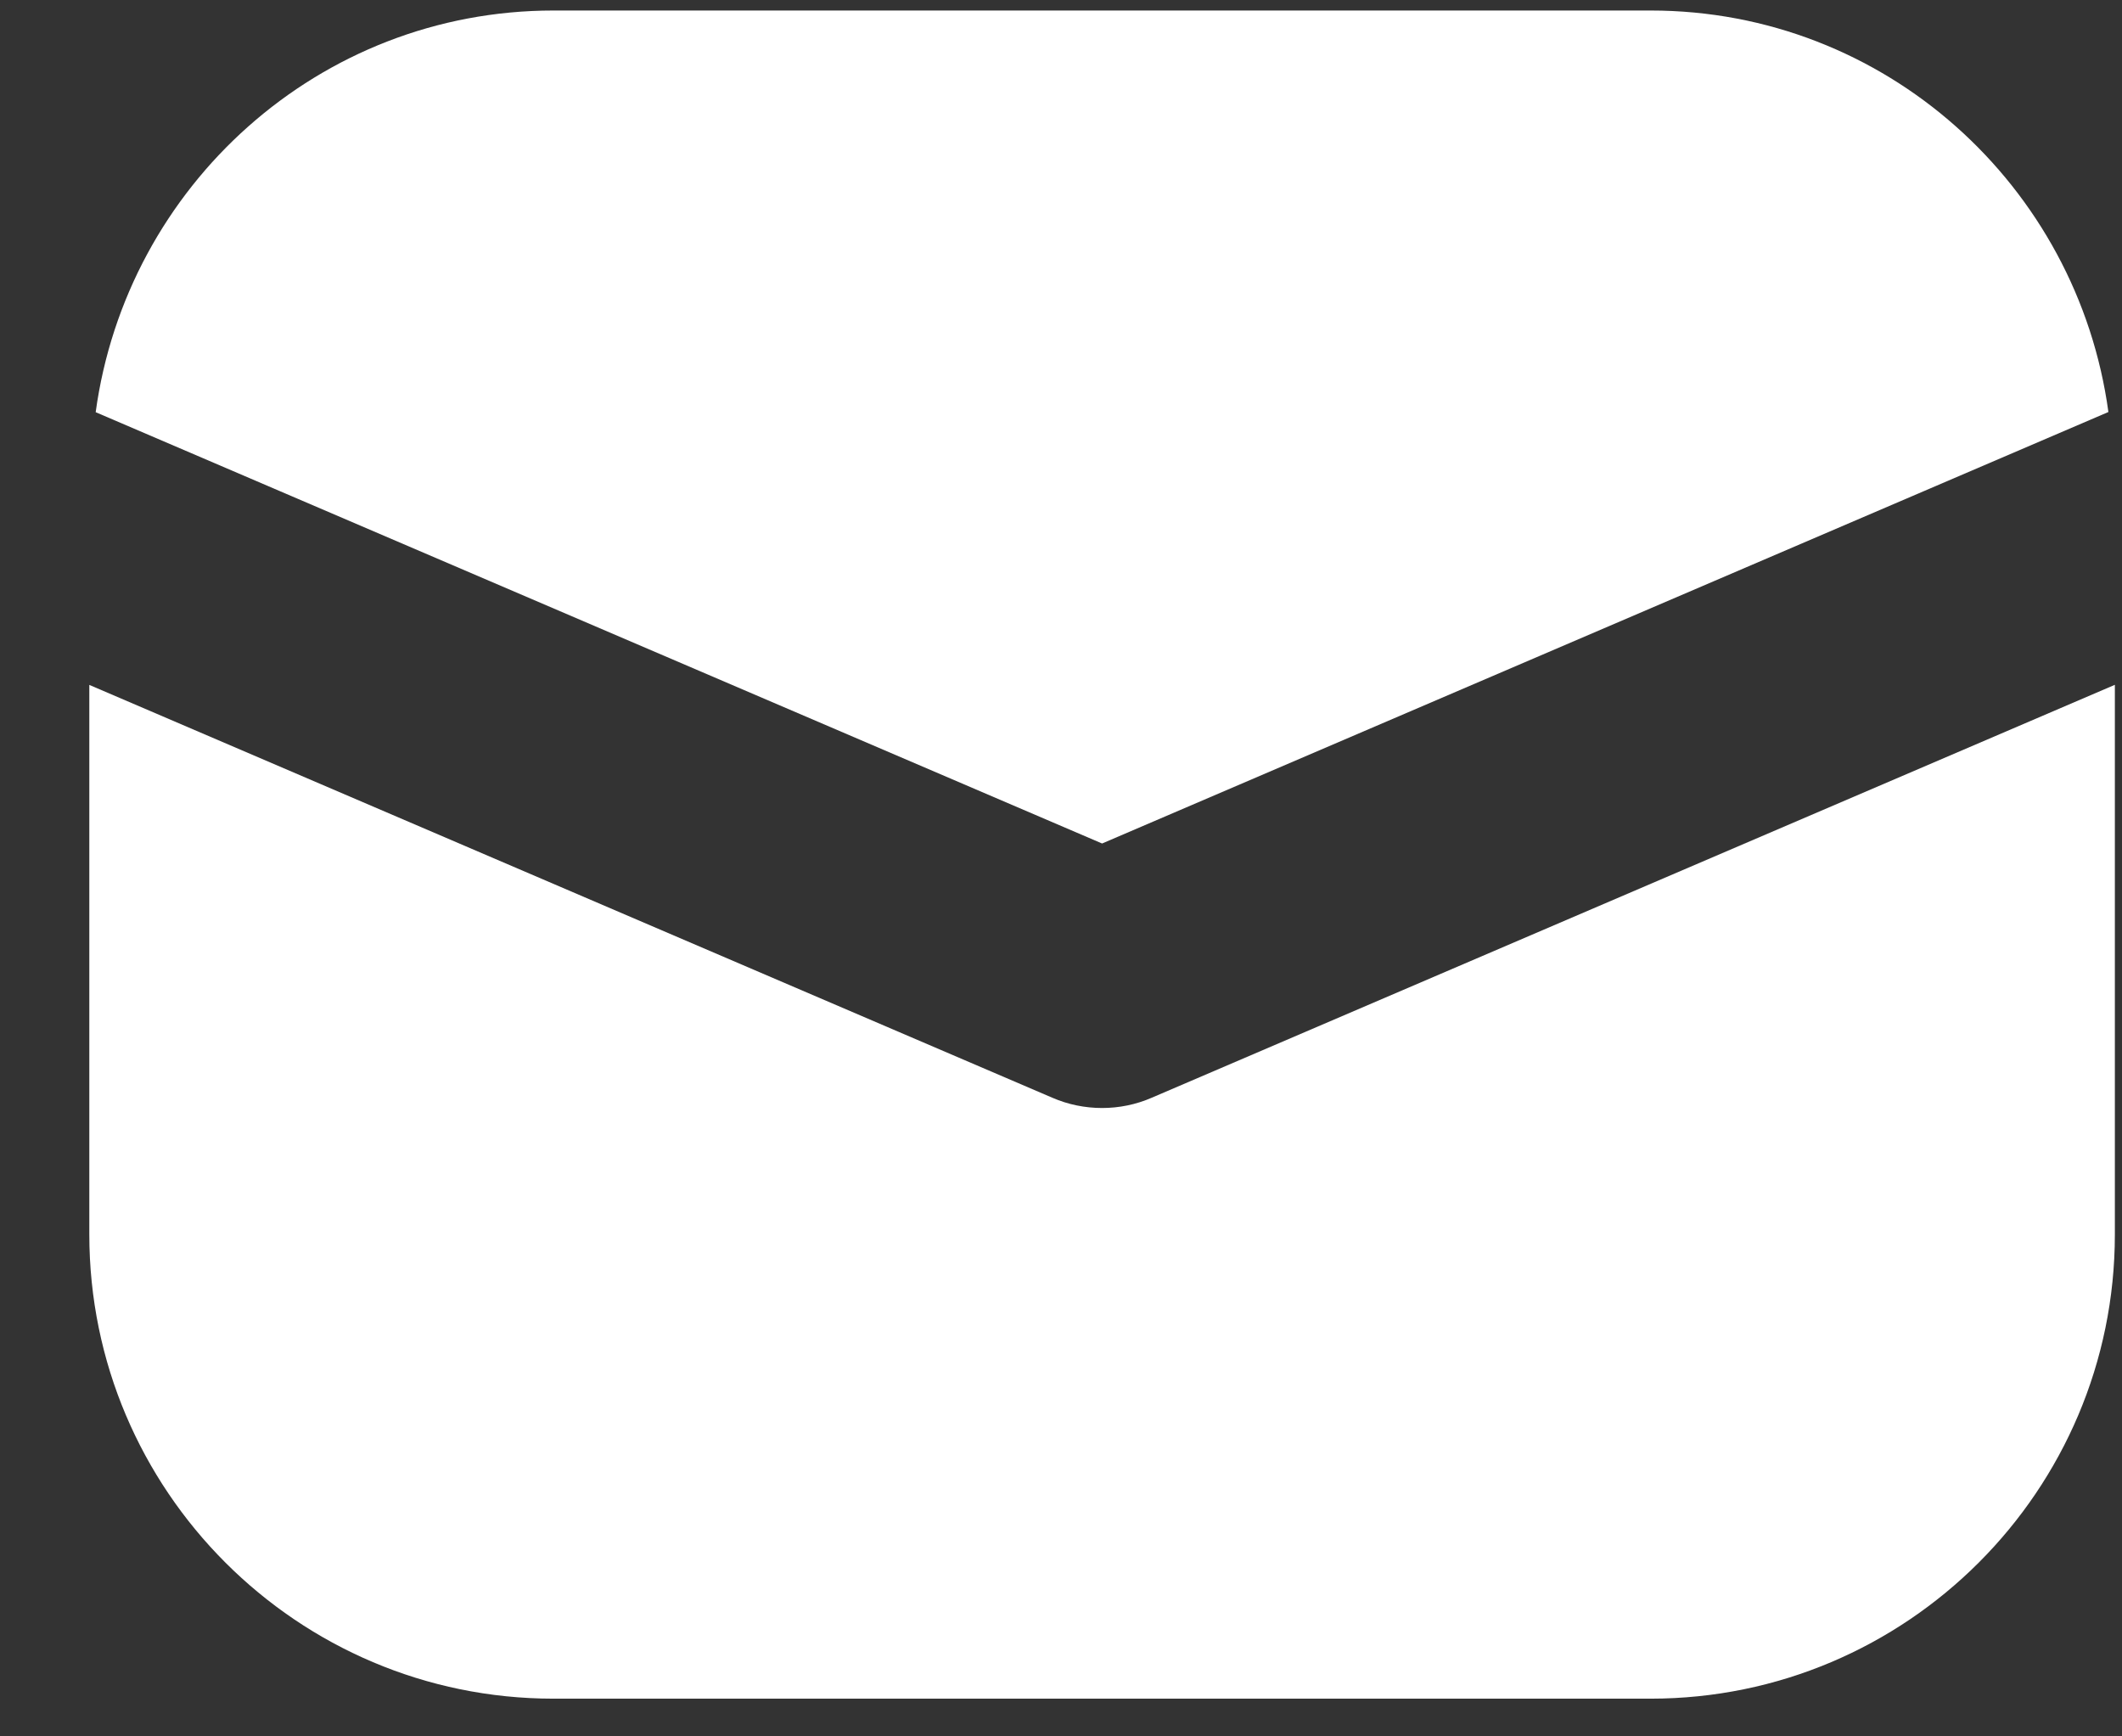
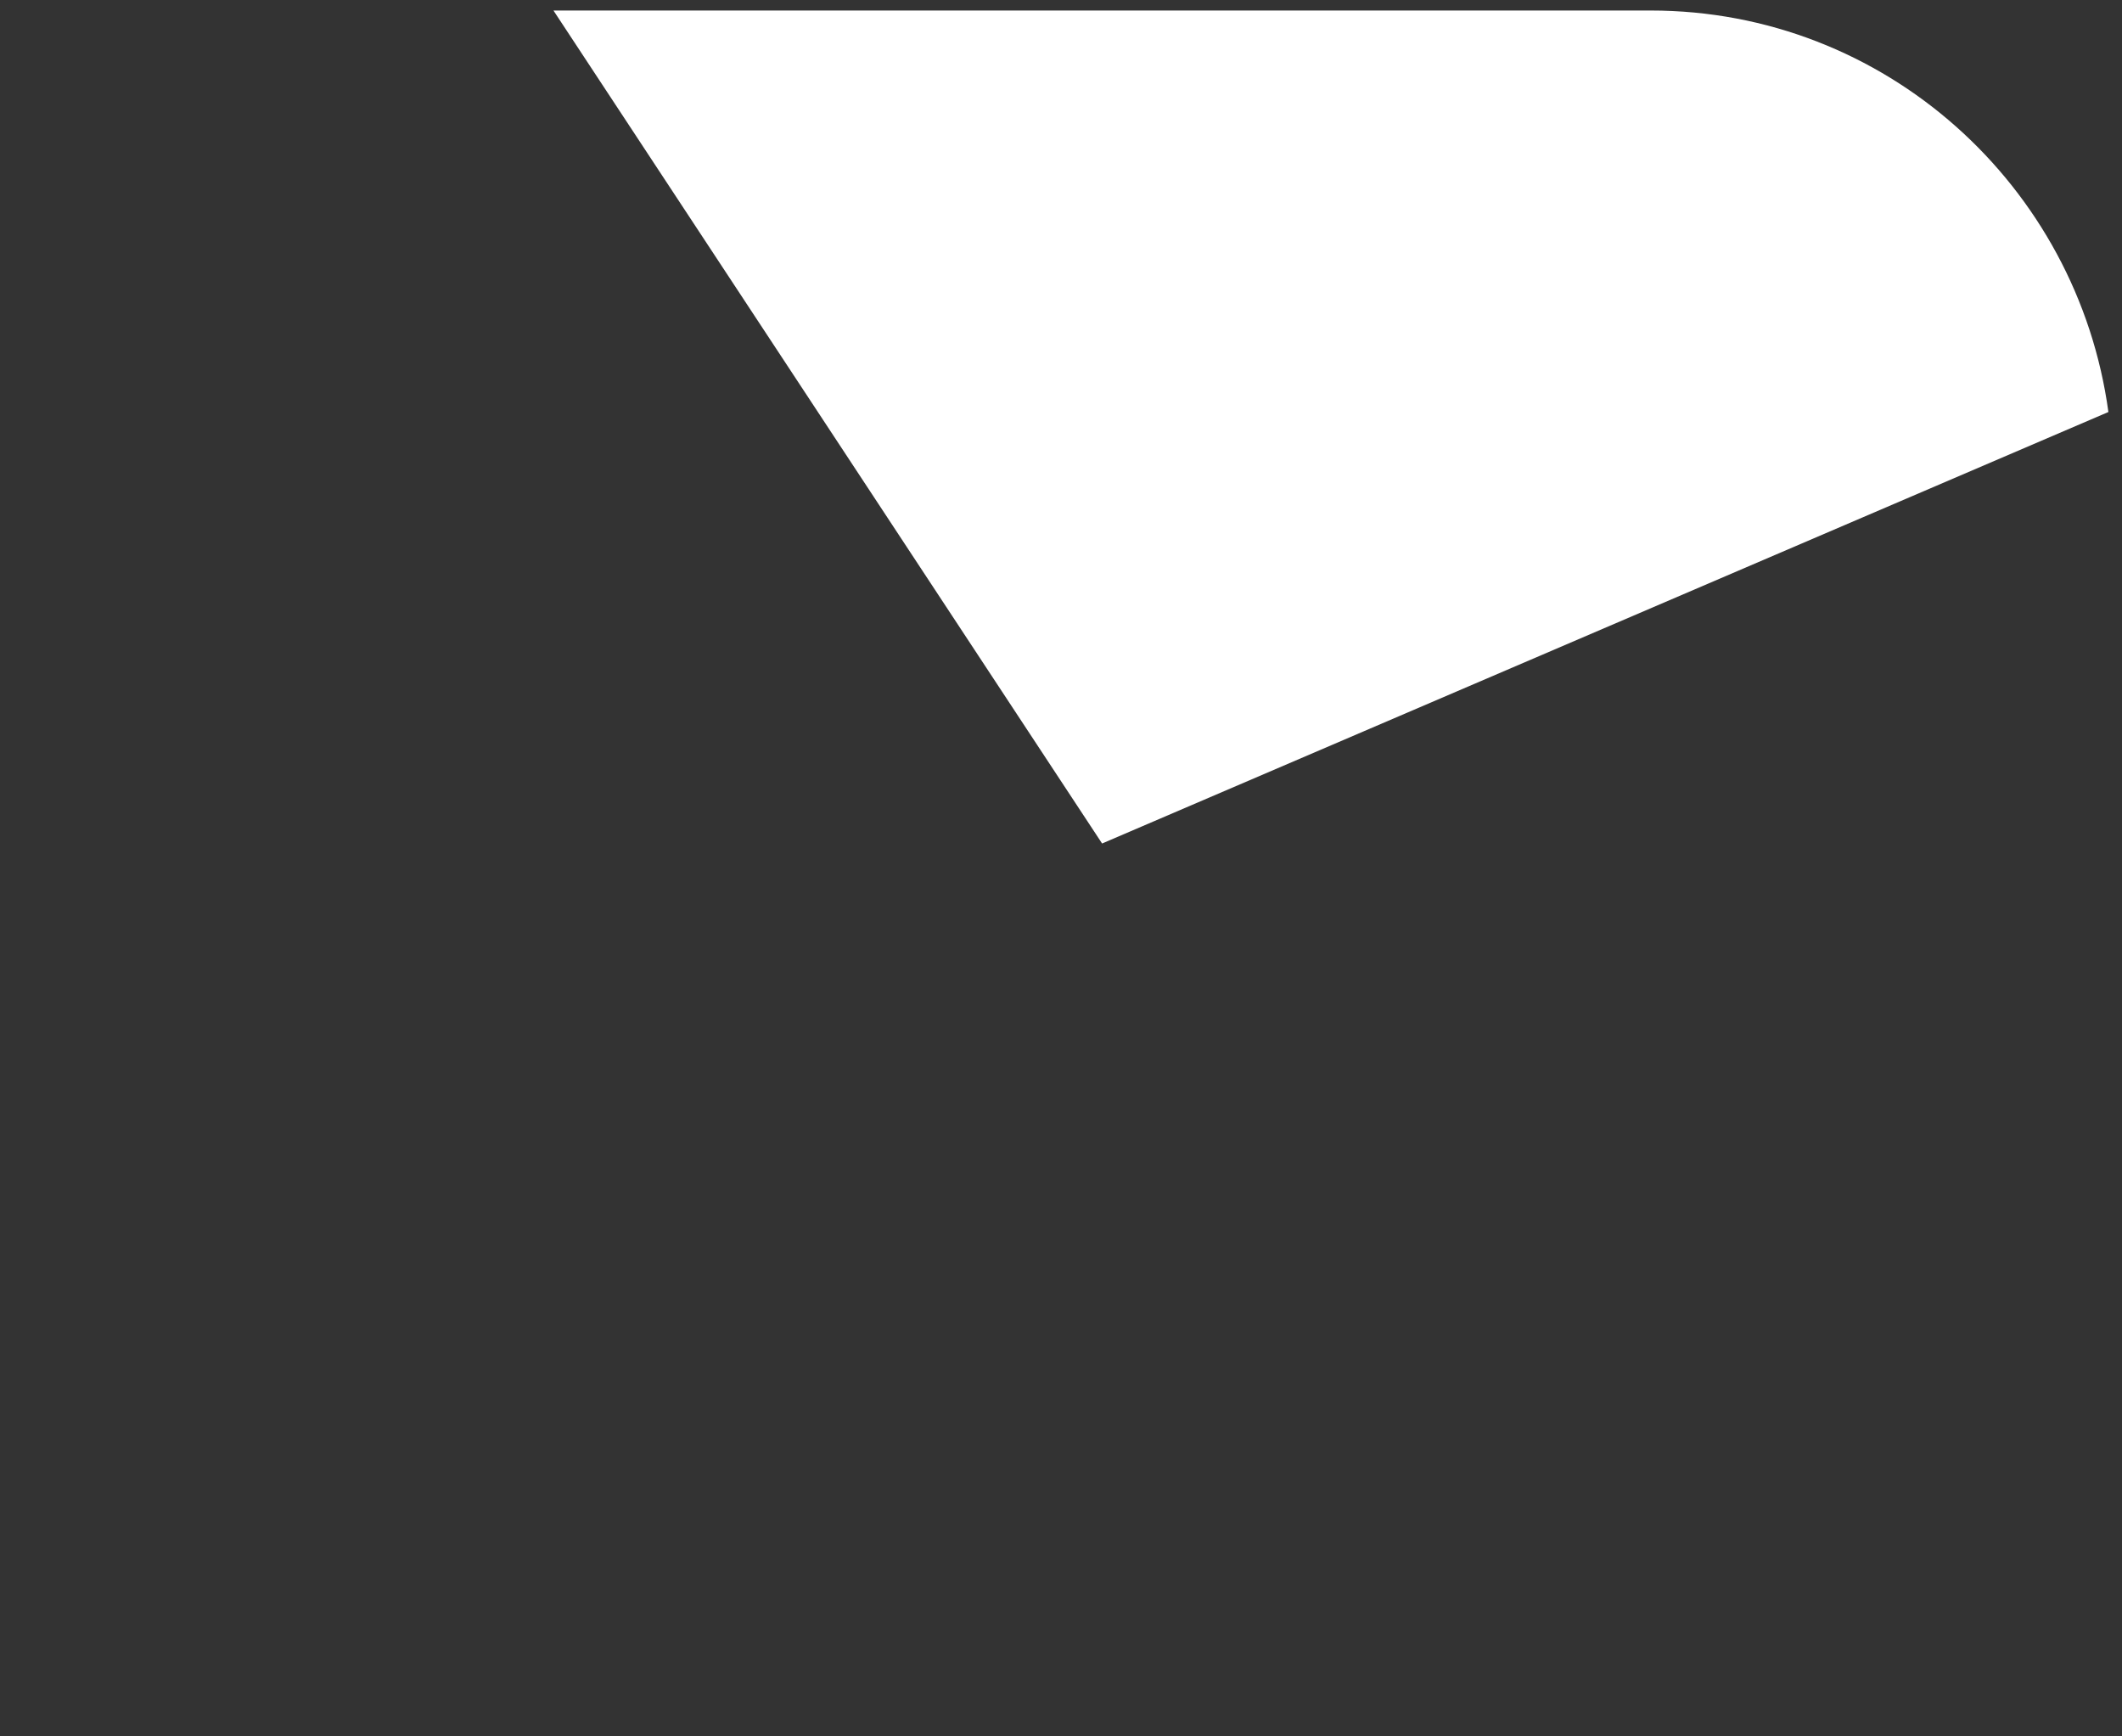
<svg xmlns="http://www.w3.org/2000/svg" width="22" height="18" viewBox="0 0 22 18" fill="none">
  <rect x="0" y="0" width="22" height="18" fill="#333333" stroke="none" />
-   <path d="M11.426 8.744L21.859 4.271C21.539 1.926 19.544 0.109 17.113 0.109H5.738C3.307 0.109 1.312 1.928 0.992 4.273L11.426 8.744Z" fill="white" />
-   <path d="M11.942 11.379C11.777 11.451 11.601 11.486 11.426 11.486C11.251 11.486 11.074 11.451 10.909 11.379L0.926 7.1V12.797C0.926 15.451 3.084 17.609 5.738 17.609H17.113C19.768 17.609 21.926 15.451 21.926 12.797V7.099L11.942 11.379Z" fill="white" />
+   <path d="M11.426 8.744L21.859 4.271C21.539 1.926 19.544 0.109 17.113 0.109H5.738L11.426 8.744Z" fill="white" />
</svg>